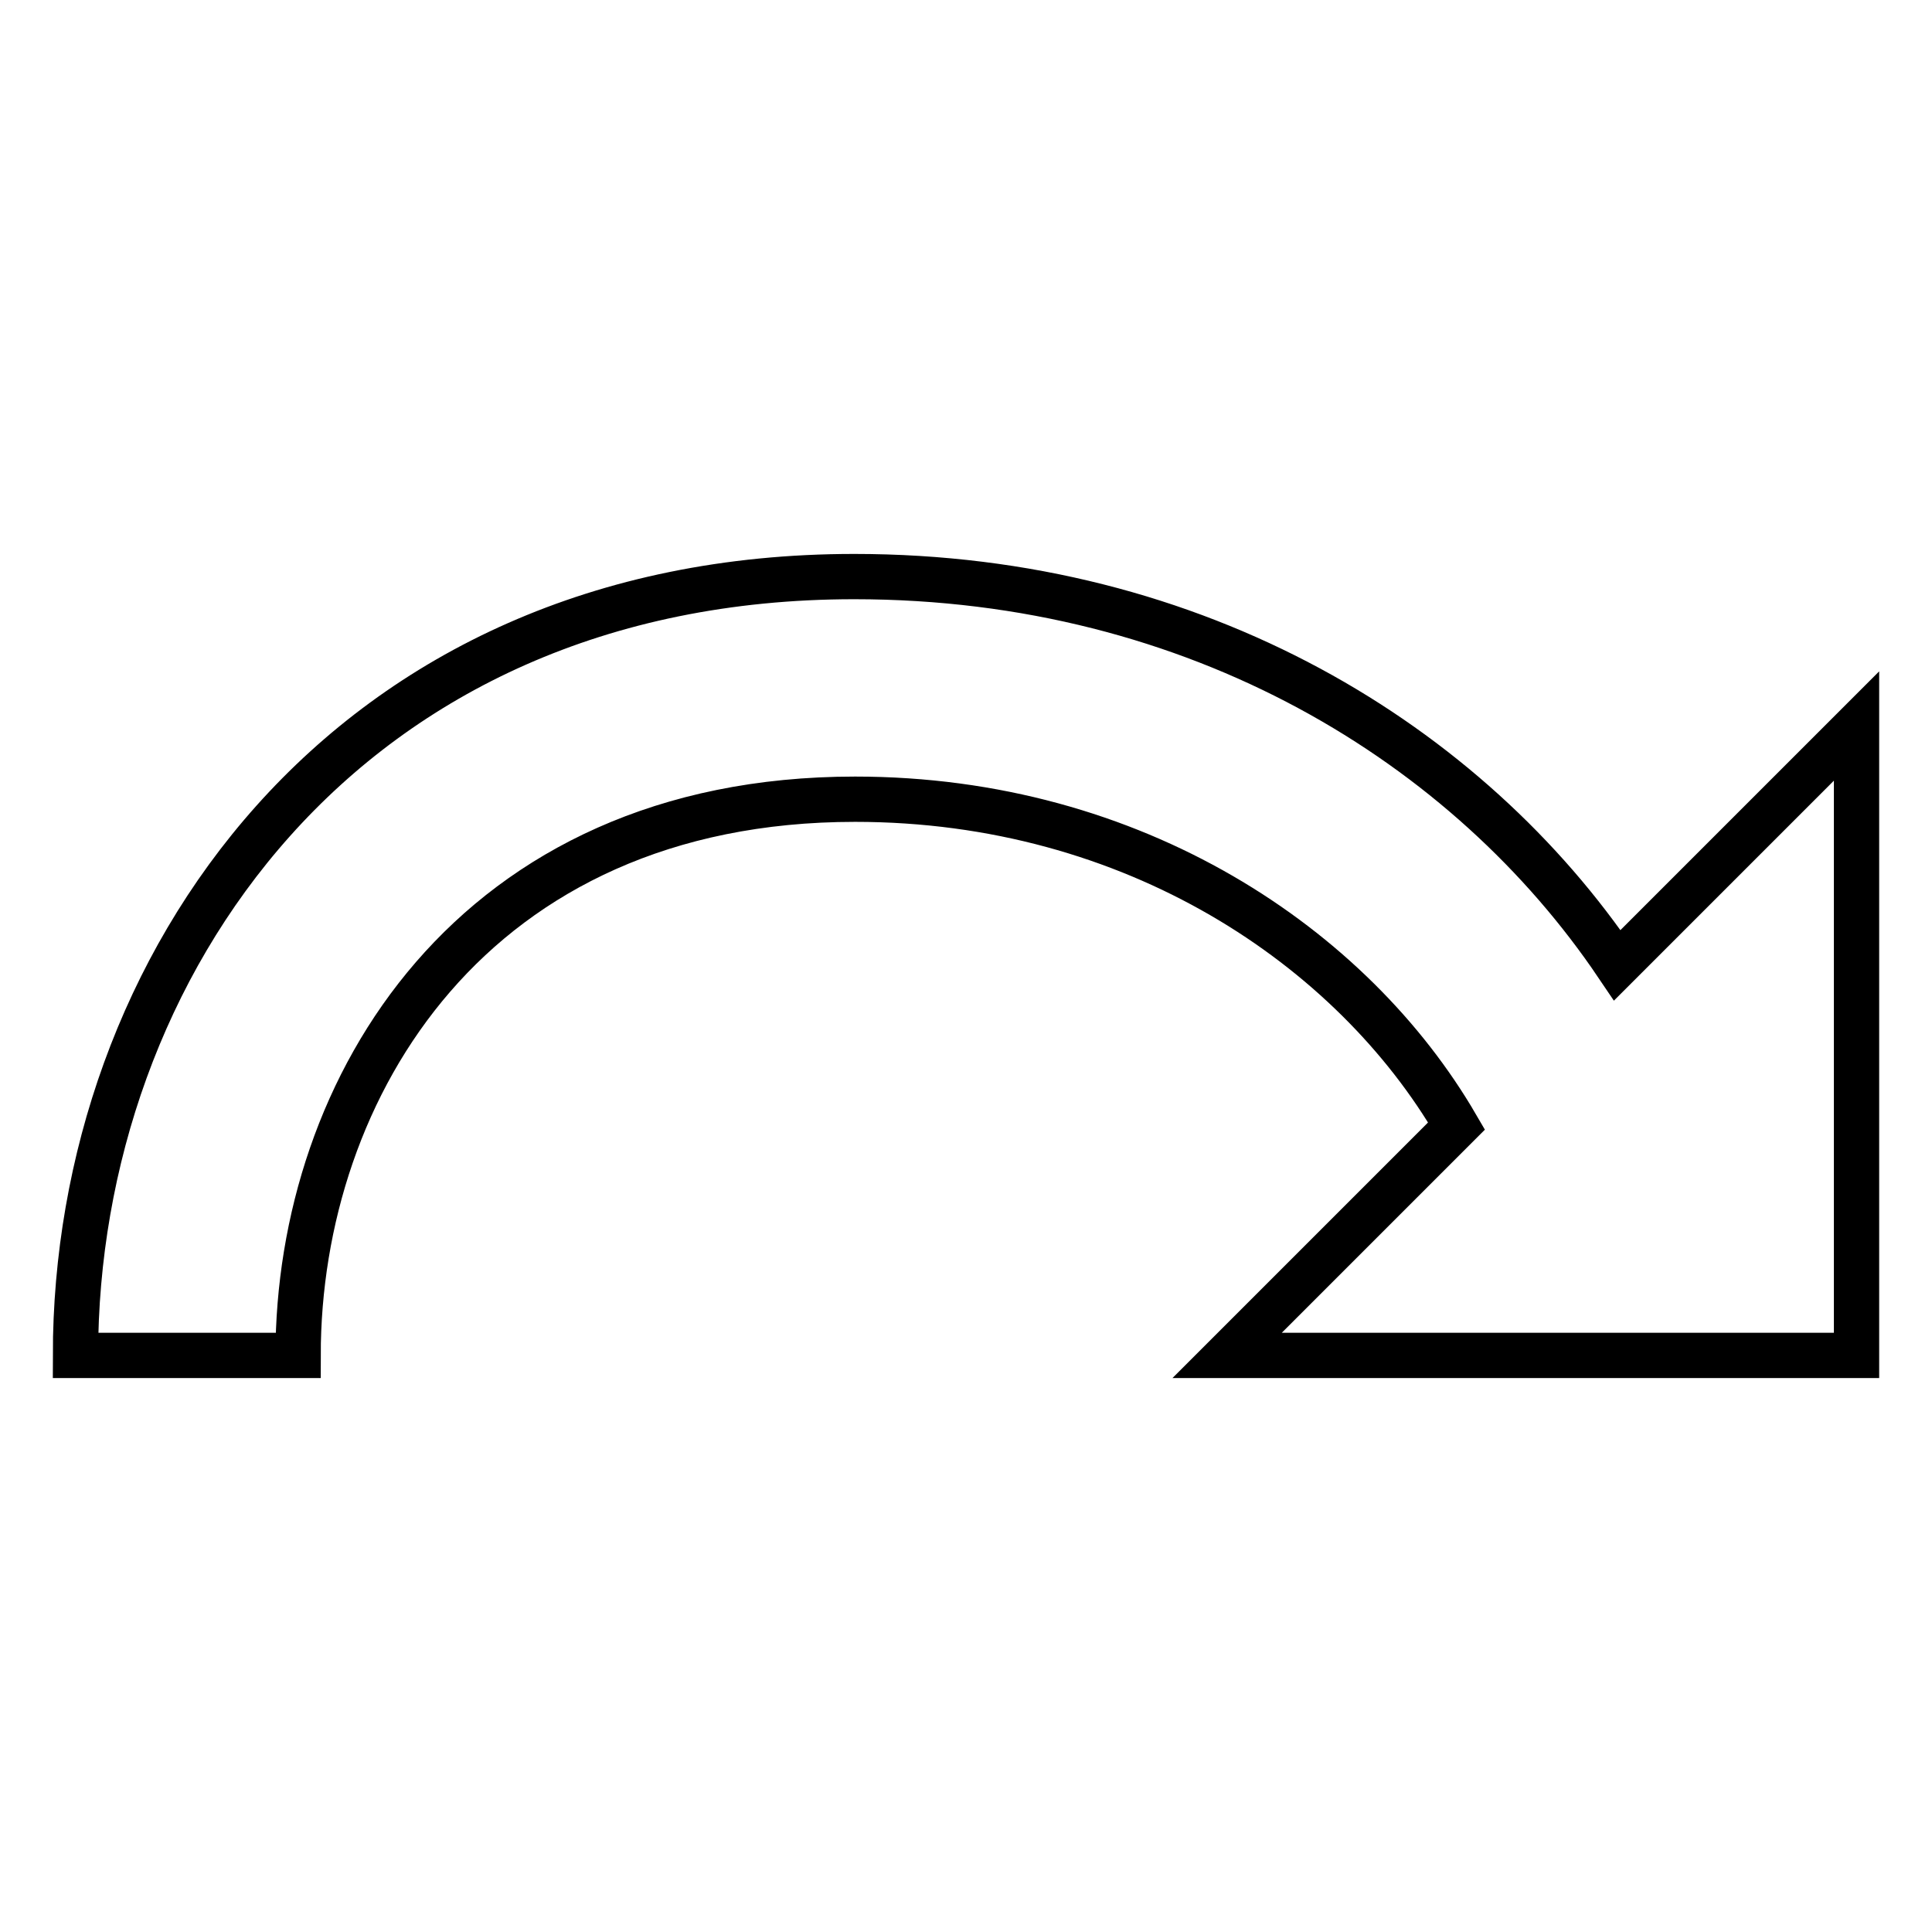
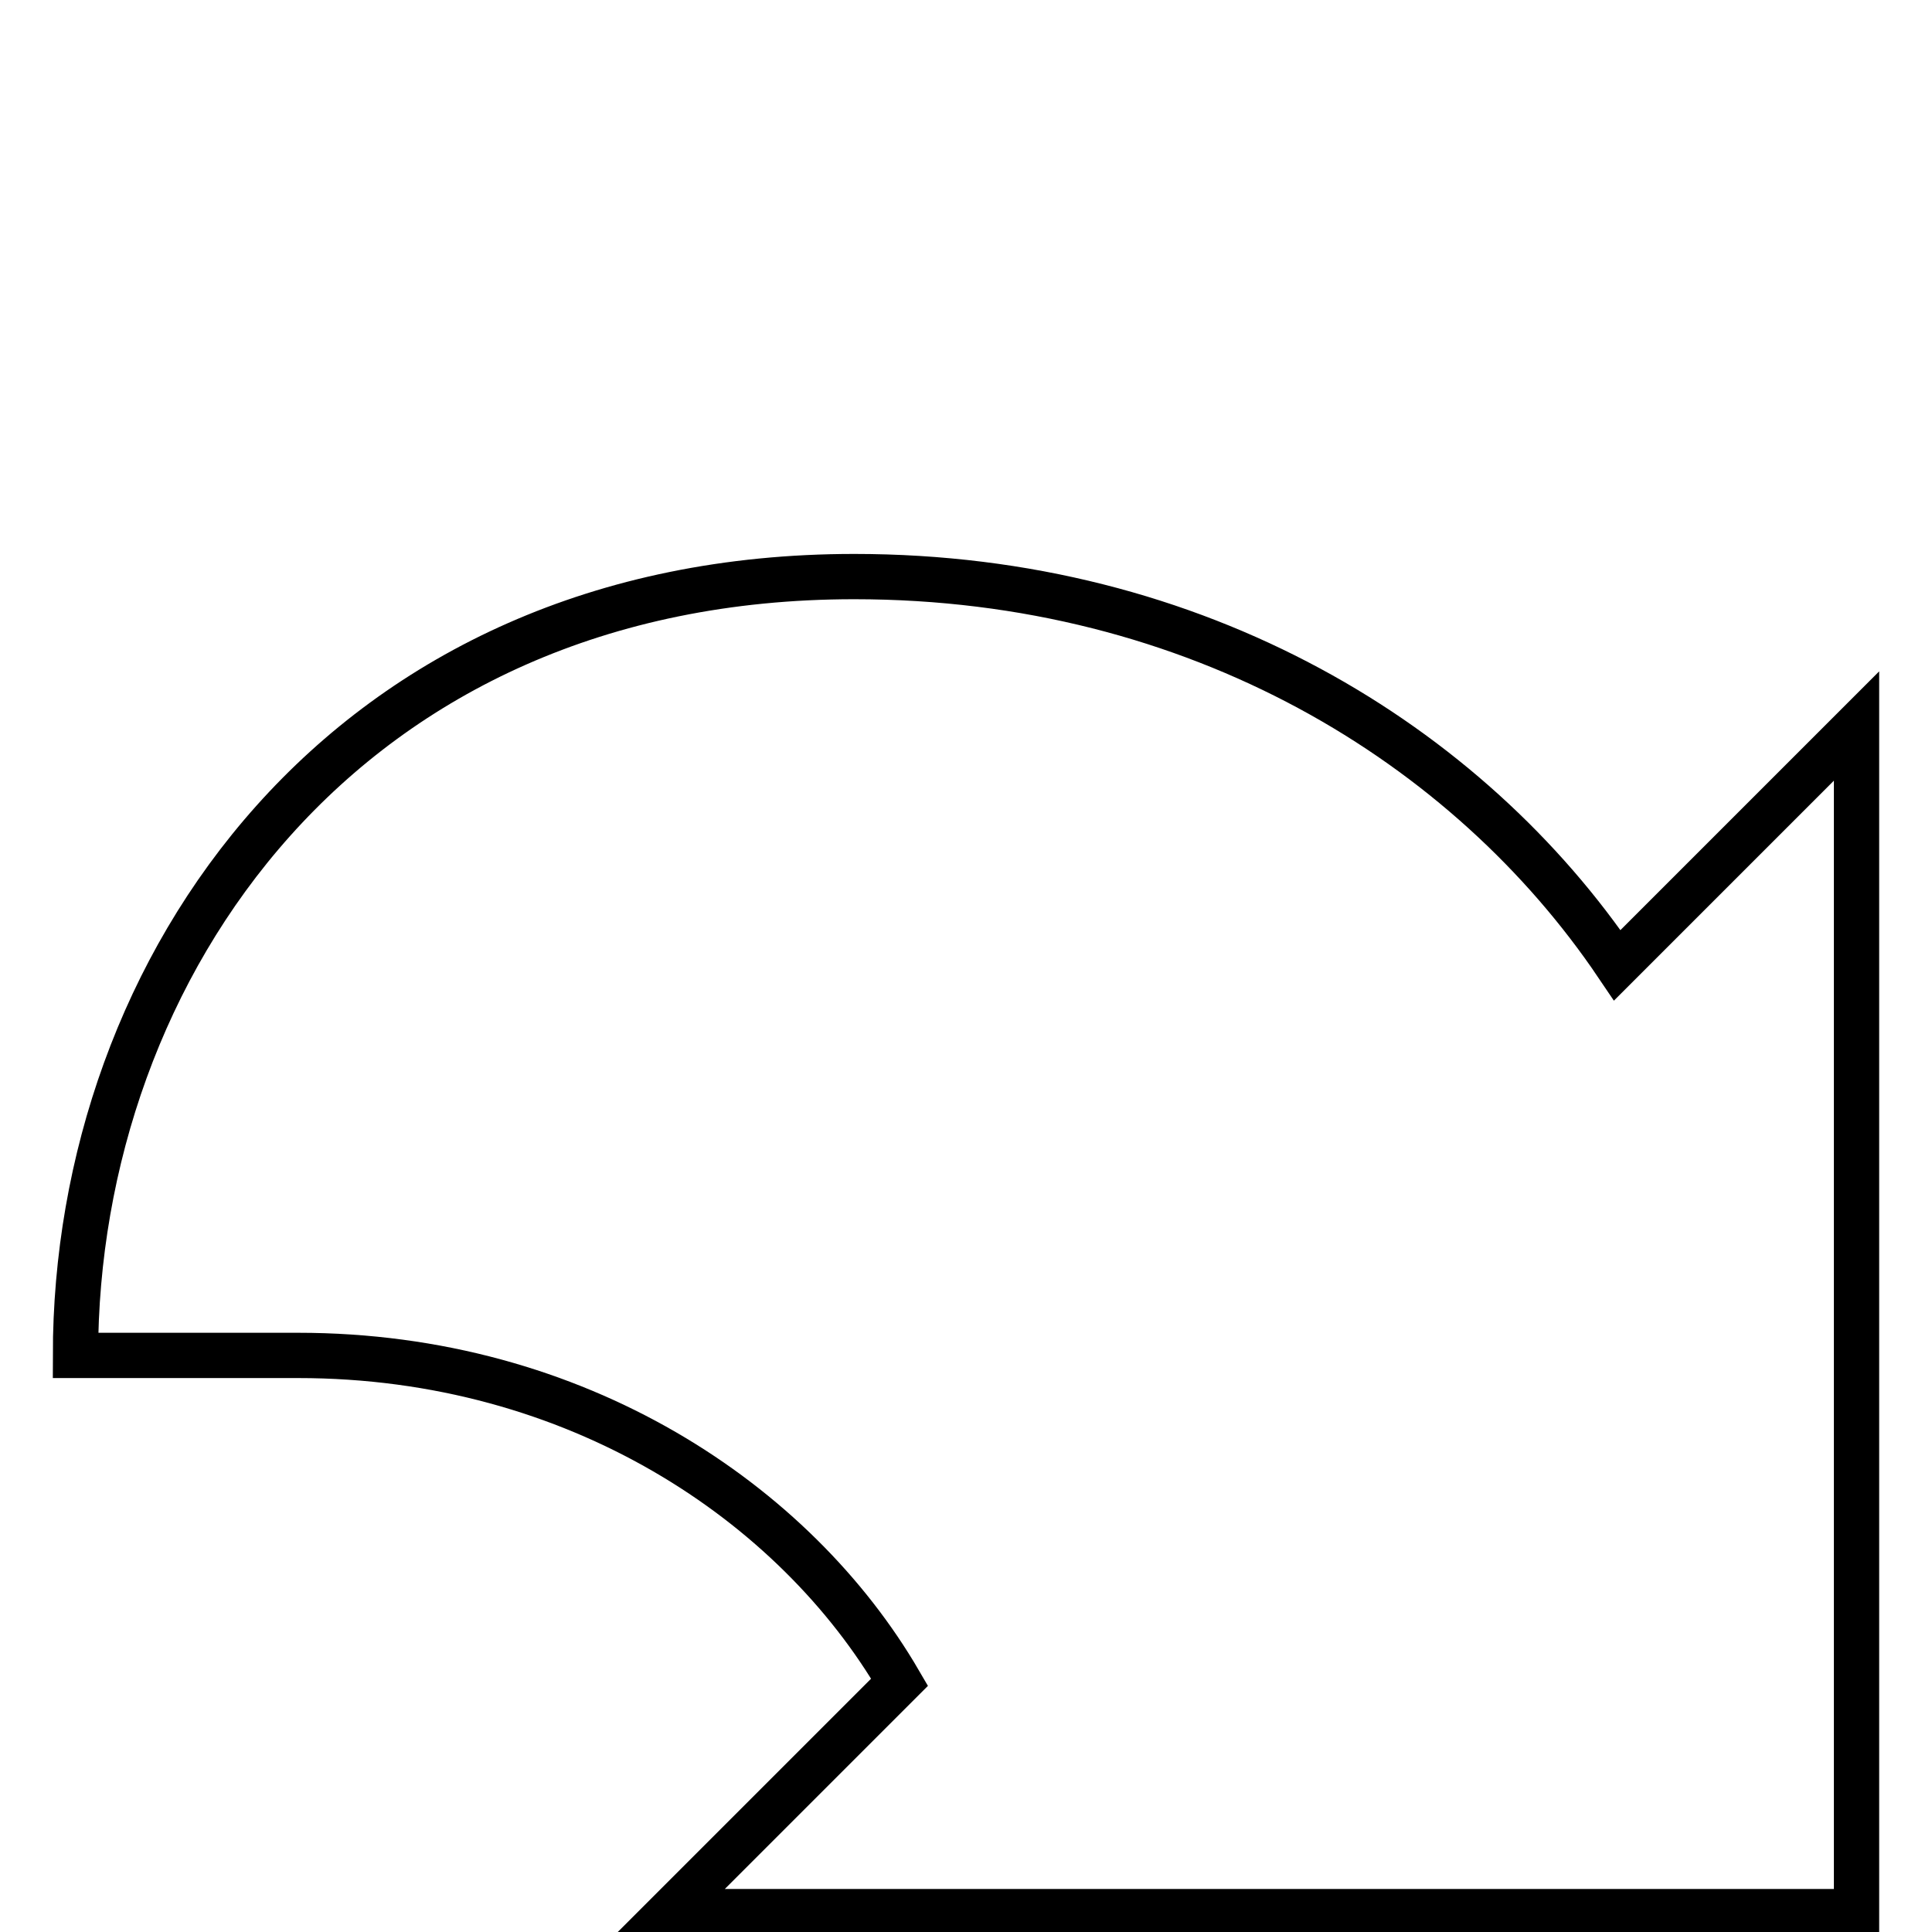
<svg xmlns="http://www.w3.org/2000/svg" version="1.1" x="0px" y="0px" viewBox="0 0 256 256" enable-background="new 0 0 256 256" xml:space="preserve">
  <g>
-     <path stroke-width="6" fill-opacity="0" stroke="#000000" d="M39.5,179.6c0-35.5,23.1-73.7,73.8-73.7c37,0,65.9,19.6,79.7,43.3l-30.4,30.4H246V96.2l-31.7,31.7 c-19.7-29.2-55.5-51.5-101.1-51.5C45.5,76.4,10,128.3,10,179.6H39.5L39.5,179.6z" />
+     <path stroke-width="6" fill-opacity="0" stroke="#000000" d="M39.5,179.6c37,0,65.9,19.6,79.7,43.3l-30.4,30.4H246V96.2l-31.7,31.7 c-19.7-29.2-55.5-51.5-101.1-51.5C45.5,76.4,10,128.3,10,179.6H39.5L39.5,179.6z" />
  </g>
</svg>